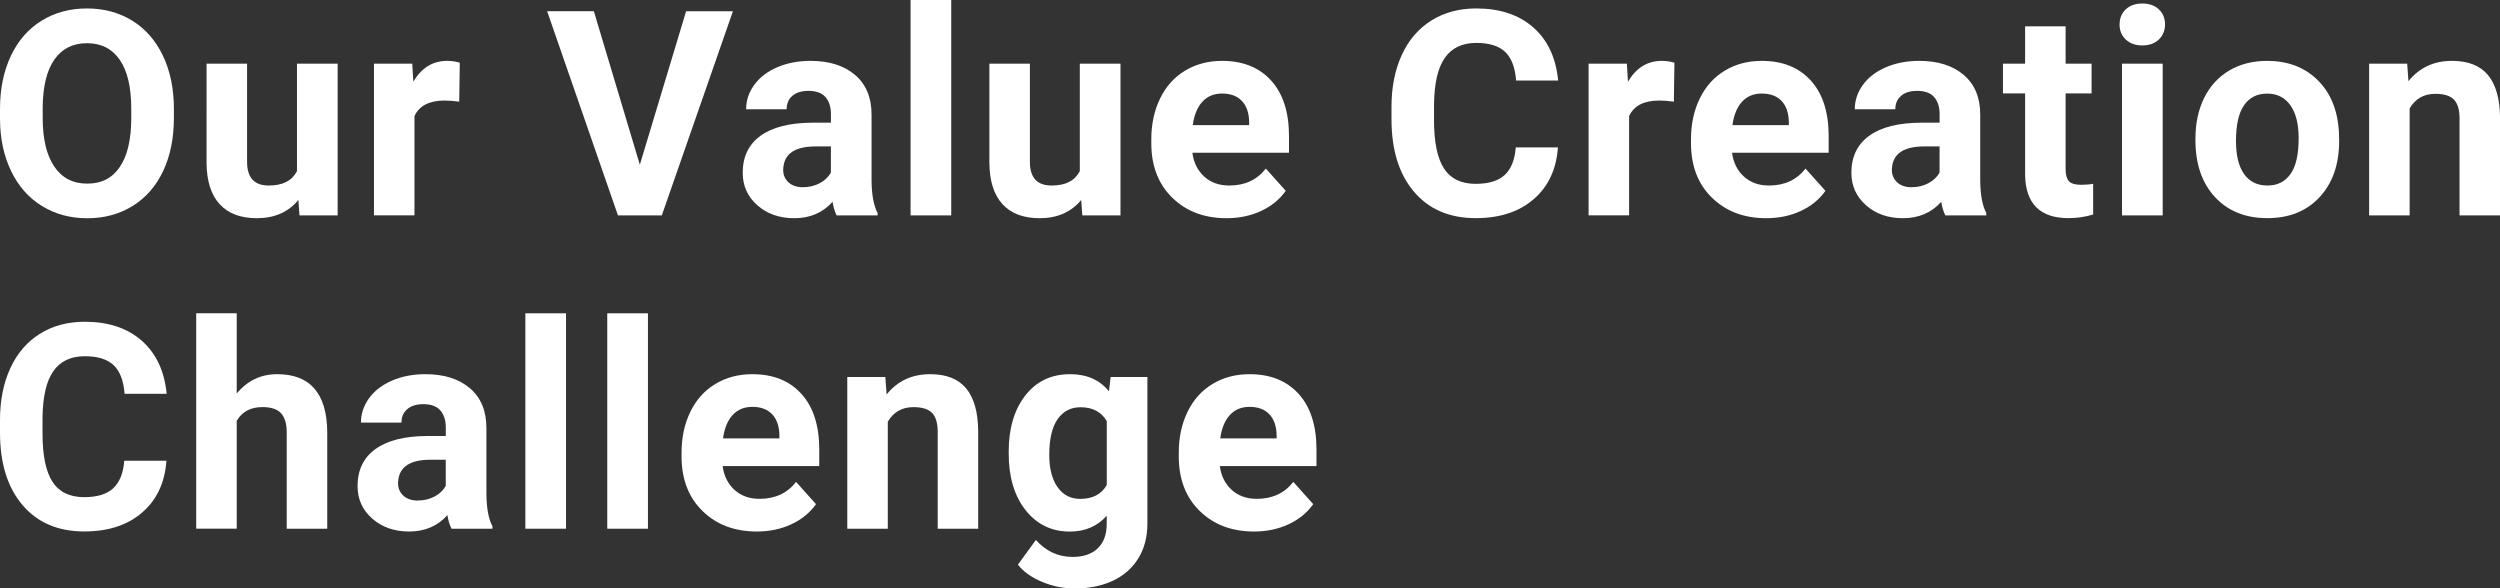
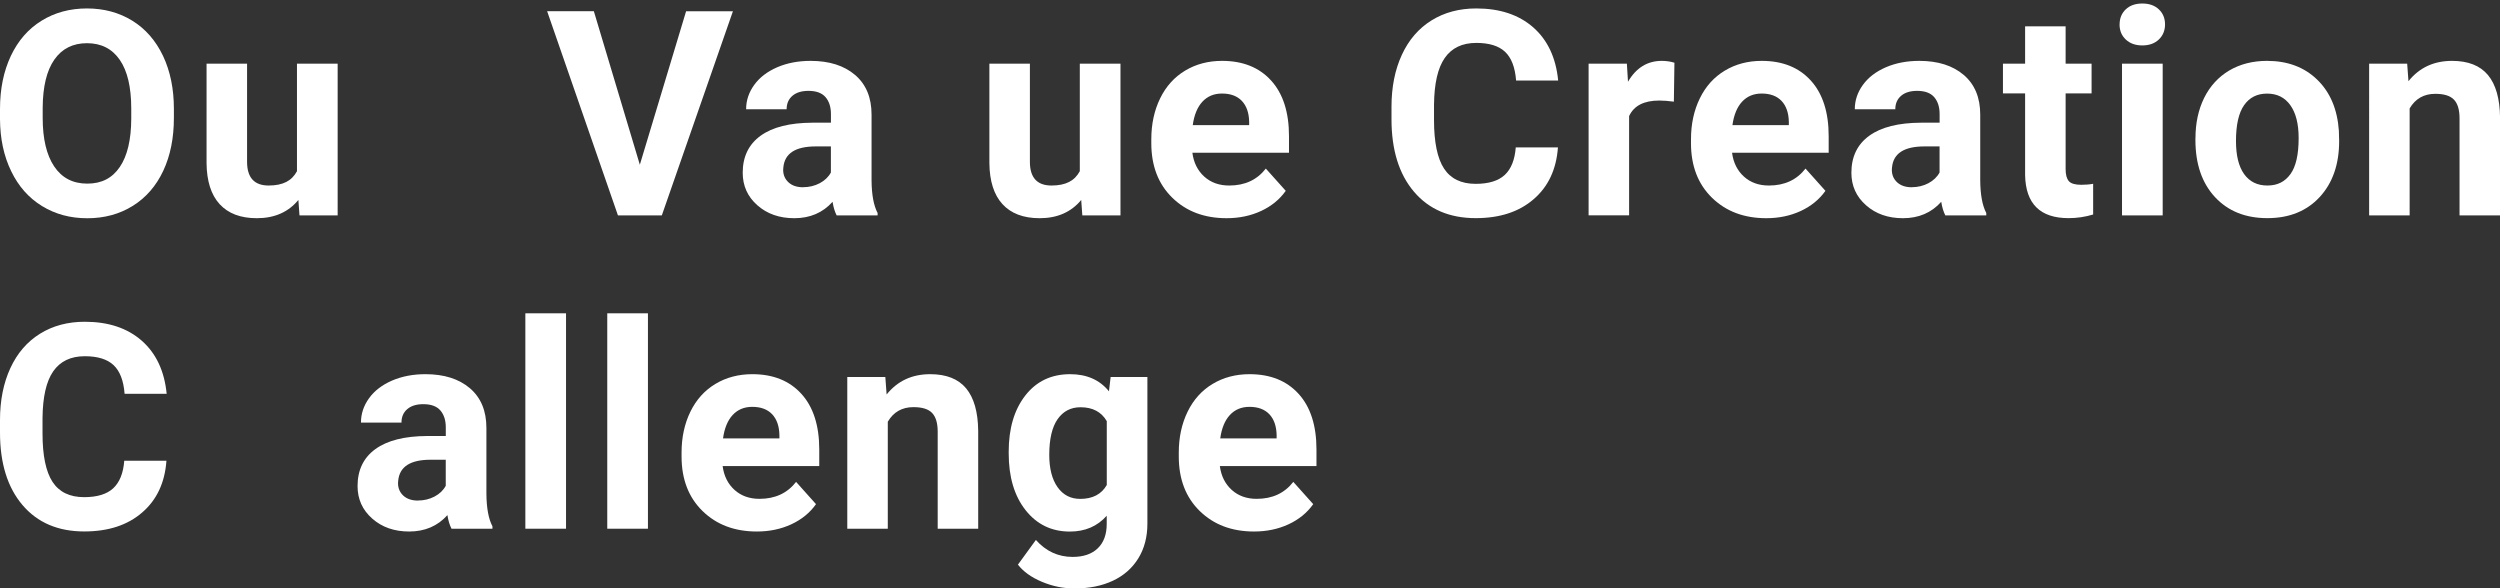
<svg xmlns="http://www.w3.org/2000/svg" id="uuid-fb9672a5-7cfa-492b-b4bf-f295dbc83a53" viewBox="0 0 446.84 105.17">
  <rect x="0" y="0" width="446.84" height="105.17" fill="#333333" stroke="none" />
  <defs>
    <style>.uuid-e42f29df-ed3a-4f23-98a4-cca8ea8fc489{fill:#fff;}</style>
  </defs>
  <g id="uuid-8f8fb650-8d41-47b4-89b1-b071cd71364e">
    <path class="uuid-e42f29df-ed3a-4f23-98a4-cca8ea8fc489" d="M31.08,21.08c0,3.59-.63,6.74-1.9,9.45-1.27,2.71-3.09,4.8-5.45,6.27s-5.08,2.21-8.13,2.21-5.72-.73-8.09-2.18c-2.37-1.45-4.21-3.53-5.51-6.23C.68,27.89.02,24.79,0,21.28v-1.8c0-3.59.65-6.75,1.94-9.49,1.29-2.73,3.12-4.83,5.49-6.29,2.36-1.46,5.07-2.19,8.11-2.19s5.74.73,8.11,2.19c2.36,1.46,4.19,3.56,5.49,6.29,1.29,2.73,1.94,5.89,1.94,9.46v1.63ZM23.46,19.42c0-3.83-.68-6.73-2.05-8.72s-3.33-2.98-5.86-2.98-4.47.98-5.84,2.94-2.06,4.84-2.08,8.63v1.78c0,3.73.68,6.62,2.05,8.67,1.37,2.05,3.34,3.08,5.92,3.08s4.46-.99,5.81-2.97c1.35-1.98,2.04-4.87,2.05-8.66v-1.78Z" />
    <path class="uuid-e42f29df-ed3a-4f23-98a4-cca8ea8fc489" d="M53.33,35.74c-1.79,2.17-4.26,3.26-7.42,3.26-2.91,0-5.12-.84-6.65-2.51-1.53-1.67-2.31-4.12-2.34-7.34V11.38h7.24v17.54c0,2.83,1.29,4.24,3.86,4.24s4.14-.85,5.06-2.56V11.38h7.27v27.12h-6.82l-.2-2.76Z" />
-     <path class="uuid-e42f29df-ed3a-4f23-98a4-cca8ea8fc489" d="M82.08,18.17c-.99-.13-1.85-.2-2.61-.2-2.74,0-4.54.93-5.39,2.78v17.74h-7.24V11.38h6.84l.2,3.23c1.45-2.49,3.47-3.73,6.04-3.73.8,0,1.55.11,2.26.33l-.1,6.97Z" />
    <path class="uuid-e42f29df-ed3a-4f23-98a4-cca8ea8fc489" d="M114.36,29.45l8.27-27.44h8.37l-12.71,36.49h-7.84L97.79,2h8.35l8.22,27.44Z" />
    <path class="uuid-e42f29df-ed3a-4f23-98a4-cca8ea8fc489" d="M149.54,38.5c-.33-.65-.58-1.46-.73-2.43-1.75,1.96-4.04,2.93-6.84,2.93-2.66,0-4.86-.77-6.6-2.31-1.75-1.54-2.62-3.48-2.62-5.81,0-2.87,1.07-5.08,3.2-6.62,2.13-1.54,5.21-2.31,9.24-2.33h3.33v-1.55c0-1.25-.32-2.26-.96-3.01-.64-.75-1.66-1.13-3.05-1.13-1.22,0-2.18.29-2.87.88-.69.59-1.04,1.39-1.04,2.41h-7.24c0-1.57.48-3.02,1.45-4.36.97-1.34,2.34-2.38,4.11-3.15,1.77-.76,3.76-1.14,5.96-1.14,3.34,0,5.99.84,7.96,2.52,1.96,1.68,2.94,4.04,2.94,7.08v11.75c.02,2.57.38,4.52,1.08,5.84v.43h-7.32ZM143.55,33.46c1.07,0,2.06-.24,2.96-.71.9-.48,1.57-1.12,2-1.92v-4.66h-2.71c-3.63,0-5.56,1.25-5.79,3.76l-.03.43c0,.9.32,1.65.95,2.23s1.5.88,2.61.88Z" />
-     <path class="uuid-e42f29df-ed3a-4f23-98a4-cca8ea8fc489" d="M170.02,38.5h-7.27V0h7.27v38.5Z" />
    <path class="uuid-e42f29df-ed3a-4f23-98a4-cca8ea8fc489" d="M193.25,35.74c-1.79,2.17-4.26,3.26-7.42,3.26-2.91,0-5.12-.84-6.65-2.51-1.53-1.67-2.31-4.12-2.34-7.34V11.38h7.24v17.54c0,2.83,1.29,4.24,3.86,4.24s4.14-.85,5.06-2.56V11.38h7.27v27.12h-6.82l-.2-2.76Z" />
    <path class="uuid-e42f29df-ed3a-4f23-98a4-cca8ea8fc489" d="M219.24,39c-3.98,0-7.21-1.22-9.71-3.66-2.5-2.44-3.75-5.69-3.75-9.75v-.7c0-2.72.53-5.16,1.58-7.31s2.54-3.8,4.47-4.96c1.93-1.16,4.13-1.74,6.6-1.74,3.71,0,6.63,1.17,8.76,3.51,2.13,2.34,3.2,5.66,3.2,9.95v2.96h-17.27c.23,1.77.94,3.19,2.12,4.26,1.18,1.07,2.67,1.6,4.47,1.6,2.79,0,4.97-1.01,6.54-3.03l3.56,3.98c-1.09,1.54-2.56,2.74-4.41,3.6-1.86.86-3.91,1.29-6.17,1.29ZM218.41,16.72c-1.44,0-2.6.49-3.5,1.46s-1.47,2.37-1.72,4.18h10.08v-.58c-.03-1.61-.47-2.86-1.3-3.74-.84-.88-2.02-1.32-3.56-1.32Z" />
    <path class="uuid-e42f29df-ed3a-4f23-98a4-cca8ea8fc489" d="M278.46,26.34c-.28,3.93-1.73,7.02-4.35,9.27-2.61,2.26-6.06,3.38-10.34,3.38-4.68,0-8.36-1.57-11.04-4.72-2.68-3.15-4.02-7.47-4.02-12.97v-2.23c0-3.51.62-6.6,1.85-9.27s3-4.72,5.3-6.15c2.3-1.43,4.97-2.14,8.01-2.14,4.21,0,7.6,1.13,10.17,3.38,2.57,2.26,4.06,5.42,4.46,9.5h-7.52c-.18-2.36-.84-4.06-1.97-5.13-1.13-1.06-2.84-1.59-5.15-1.59-2.51,0-4.38.9-5.63,2.69s-1.88,4.58-1.92,8.36v2.76c0,3.94.6,6.83,1.79,8.65,1.19,1.82,3.08,2.73,5.65,2.73,2.32,0,4.06-.53,5.2-1.59s1.8-2.7,1.97-4.92h7.52Z" />
    <path class="uuid-e42f29df-ed3a-4f23-98a4-cca8ea8fc489" d="M299.18,18.17c-.99-.13-1.85-.2-2.61-.2-2.74,0-4.54.93-5.39,2.78v17.74h-7.24V11.38h6.84l.2,3.23c1.45-2.49,3.47-3.73,6.04-3.73.8,0,1.55.11,2.26.33l-.1,6.97Z" />
    <path class="uuid-e42f29df-ed3a-4f23-98a4-cca8ea8fc489" d="M315.7,39c-3.98,0-7.21-1.22-9.71-3.66-2.5-2.44-3.75-5.69-3.75-9.75v-.7c0-2.72.53-5.16,1.58-7.31s2.54-3.8,4.47-4.96c1.93-1.16,4.13-1.74,6.6-1.74,3.71,0,6.63,1.17,8.76,3.51,2.13,2.34,3.2,5.66,3.2,9.95v2.96h-17.27c.23,1.77.94,3.19,2.12,4.26,1.18,1.07,2.67,1.6,4.47,1.6,2.79,0,4.97-1.01,6.54-3.03l3.56,3.98c-1.09,1.54-2.56,2.74-4.41,3.6-1.86.86-3.91,1.29-6.17,1.29ZM314.87,16.72c-1.44,0-2.6.49-3.5,1.46s-1.47,2.37-1.72,4.18h10.08v-.58c-.03-1.61-.47-2.86-1.3-3.74-.84-.88-2.02-1.32-3.56-1.32Z" />
    <path class="uuid-e42f29df-ed3a-4f23-98a4-cca8ea8fc489" d="M347.7,38.5c-.33-.65-.58-1.46-.73-2.43-1.75,1.96-4.04,2.93-6.84,2.93-2.66,0-4.86-.77-6.6-2.31-1.75-1.54-2.62-3.48-2.62-5.81,0-2.87,1.07-5.08,3.2-6.62,2.13-1.54,5.21-2.31,9.24-2.33h3.33v-1.55c0-1.25-.32-2.26-.96-3.01-.64-.75-1.66-1.13-3.05-1.13-1.22,0-2.18.29-2.87.88-.69.59-1.04,1.39-1.04,2.41h-7.24c0-1.57.48-3.02,1.45-4.36.97-1.34,2.34-2.38,4.11-3.15,1.77-.76,3.76-1.14,5.96-1.14,3.34,0,5.99.84,7.96,2.52,1.96,1.68,2.94,4.04,2.94,7.08v11.75c.02,2.57.38,4.52,1.08,5.84v.43h-7.32ZM341.71,33.46c1.07,0,2.06-.24,2.96-.71.9-.48,1.57-1.12,2-1.92v-4.66h-2.71c-3.63,0-5.56,1.25-5.79,3.76l-.03.43c0,.9.32,1.65.95,2.23s1.5.88,2.61.88Z" />
    <path class="uuid-e42f29df-ed3a-4f23-98a4-cca8ea8fc489" d="M369.2,4.71v6.67h4.64v5.31h-4.64v13.53c0,1,.19,1.72.58,2.16.38.43,1.12.65,2.21.65.8,0,1.51-.06,2.13-.18v5.49c-1.42.43-2.88.65-4.39.65-5.08,0-7.67-2.56-7.77-7.69v-14.61h-3.96v-5.31h3.96v-6.67h7.24Z" />
    <path class="uuid-e42f29df-ed3a-4f23-98a4-cca8ea8fc489" d="M378.85,4.36c0-1.09.36-1.98,1.09-2.68.73-.7,1.72-1.05,2.97-1.05s2.22.35,2.96,1.05c.74.7,1.1,1.6,1.1,2.68s-.37,2-1.12,2.71c-.74.7-1.72,1.05-2.94,1.05s-2.2-.35-2.95-1.05-1.12-1.6-1.12-2.71ZM386.55,38.5h-7.27V11.38h7.27v27.12Z" />
    <path class="uuid-e42f29df-ed3a-4f23-98a4-cca8ea8fc489" d="M392.41,24.69c0-2.69.52-5.09,1.55-7.19,1.04-2.1,2.53-3.73,4.47-4.89,1.95-1.15,4.21-1.73,6.78-1.73,3.66,0,6.65,1.12,8.96,3.36,2.31,2.24,3.6,5.28,3.87,9.12l.05,1.85c0,4.16-1.16,7.5-3.48,10.01s-5.44,3.77-9.35,3.77-7.03-1.25-9.36-3.76c-2.33-2.51-3.5-5.91-3.5-10.23v-.33ZM399.65,25.2c0,2.58.48,4.55,1.45,5.91s2.36,2.05,4.16,2.05,3.12-.67,4.11-2.02c.99-1.35,1.48-3.5,1.48-6.46,0-2.53-.49-4.48-1.48-5.87-.99-1.39-2.37-2.08-4.16-2.08s-3.14.69-4.11,2.07c-.97,1.38-1.45,3.52-1.45,6.41Z" />
    <path class="uuid-e42f29df-ed3a-4f23-98a4-cca8ea8fc489" d="M430.25,11.38l.23,3.13c1.94-2.42,4.54-3.63,7.79-3.63,2.87,0,5.01.84,6.42,2.53,1.4,1.69,2.12,4.21,2.16,7.57v17.52h-7.24v-17.34c0-1.54-.33-2.65-1-3.35s-1.78-1.04-3.33-1.04c-2.04,0-3.57.87-4.59,2.61v19.12h-7.24V11.38h6.82Z" />
    <path class="uuid-e42f29df-ed3a-4f23-98a4-cca8ea8fc489" d="M29.75,82.34c-.28,3.93-1.73,7.02-4.35,9.27-2.61,2.26-6.06,3.38-10.34,3.38-4.68,0-8.36-1.57-11.04-4.72-2.68-3.15-4.02-7.47-4.02-12.97v-2.23c0-3.51.62-6.6,1.85-9.27s3-4.72,5.3-6.15c2.3-1.43,4.97-2.14,8.01-2.14,4.21,0,7.6,1.13,10.17,3.38,2.57,2.26,4.06,5.42,4.46,9.5h-7.52c-.18-2.36-.84-4.06-1.97-5.13-1.13-1.06-2.84-1.59-5.15-1.59-2.51,0-4.38.9-5.63,2.69s-1.88,4.58-1.92,8.36v2.76c0,3.94.6,6.83,1.79,8.65,1.19,1.82,3.08,2.73,5.65,2.73,2.32,0,4.06-.53,5.2-1.59s1.8-2.7,1.97-4.92h7.52Z" />
-     <path class="uuid-e42f29df-ed3a-4f23-98a4-cca8ea8fc489" d="M42.3,70.34c1.92-2.31,4.34-3.46,7.24-3.46,5.88,0,8.86,3.42,8.95,10.25v17.37h-7.24v-17.17c0-1.55-.33-2.7-1-3.45-.67-.74-1.78-1.12-3.33-1.12-2.12,0-3.66.82-4.61,2.46v19.27h-7.24v-38.5h7.24v14.34Z" />
    <path class="uuid-e42f29df-ed3a-4f23-98a4-cca8ea8fc489" d="M80.7,94.5c-.33-.65-.58-1.46-.73-2.43-1.75,1.96-4.04,2.93-6.84,2.93-2.66,0-4.86-.77-6.6-2.31-1.75-1.54-2.62-3.48-2.62-5.81,0-2.87,1.07-5.08,3.2-6.62,2.13-1.54,5.21-2.31,9.24-2.33h3.33v-1.55c0-1.25-.32-2.26-.96-3.01-.64-.75-1.66-1.13-3.05-1.13-1.22,0-2.18.29-2.87.88-.69.59-1.04,1.39-1.04,2.41h-7.24c0-1.57.48-3.02,1.45-4.36.97-1.34,2.34-2.38,4.11-3.15,1.77-.76,3.76-1.14,5.96-1.14,3.34,0,5.99.84,7.96,2.52,1.96,1.68,2.94,4.04,2.94,7.08v11.75c.02,2.57.38,4.52,1.08,5.84v.43h-7.32ZM74.71,89.46c1.07,0,2.06-.24,2.96-.71.9-.48,1.57-1.12,2-1.92v-4.66h-2.71c-3.63,0-5.56,1.25-5.79,3.76l-.03.43c0,.9.32,1.65.95,2.23s1.5.88,2.61.88Z" />
    <path class="uuid-e42f29df-ed3a-4f23-98a4-cca8ea8fc489" d="M101.17,94.5h-7.27v-38.5h7.27v38.5Z" />
    <path class="uuid-e42f29df-ed3a-4f23-98a4-cca8ea8fc489" d="M115.81,94.5h-7.27v-38.5h7.27v38.5Z" />
    <path class="uuid-e42f29df-ed3a-4f23-98a4-cca8ea8fc489" d="M135.28,95c-3.98,0-7.21-1.22-9.71-3.66-2.5-2.44-3.75-5.69-3.75-9.75v-.7c0-2.72.53-5.16,1.58-7.31s2.54-3.8,4.47-4.96c1.93-1.16,4.13-1.74,6.6-1.74,3.71,0,6.63,1.17,8.76,3.51,2.13,2.34,3.2,5.66,3.2,9.95v2.96h-17.27c.23,1.77.94,3.19,2.12,4.26,1.18,1.07,2.67,1.6,4.47,1.6,2.79,0,4.97-1.01,6.54-3.03l3.56,3.98c-1.09,1.54-2.56,2.74-4.41,3.6-1.86.86-3.91,1.29-6.17,1.29ZM134.45,72.72c-1.44,0-2.6.49-3.5,1.46s-1.47,2.37-1.72,4.18h10.08v-.58c-.03-1.61-.47-2.86-1.3-3.74-.84-.88-2.02-1.32-3.56-1.32Z" />
    <path class="uuid-e42f29df-ed3a-4f23-98a4-cca8ea8fc489" d="M158.24,67.38l.23,3.13c1.94-2.42,4.54-3.63,7.79-3.63,2.87,0,5.01.84,6.42,2.53,1.4,1.69,2.12,4.21,2.16,7.57v17.52h-7.24v-17.34c0-1.54-.33-2.65-1-3.35s-1.78-1.04-3.33-1.04c-2.04,0-3.57.87-4.59,2.61v19.12h-7.24v-27.12h6.82Z" />
    <path class="uuid-e42f29df-ed3a-4f23-98a4-cca8ea8fc489" d="M180.29,80.74c0-4.16.99-7.51,2.97-10.05s4.65-3.81,8.01-3.81c2.97,0,5.29,1.02,6.94,3.06l.3-2.56h6.57v26.22c0,2.37-.54,4.44-1.62,6.19-1.08,1.75-2.59,3.09-4.55,4.01-1.96.92-4.24,1.38-6.87,1.38-1.99,0-3.93-.4-5.81-1.19-1.89-.79-3.32-1.82-4.29-3.07l3.21-4.41c1.8,2.02,3.99,3.03,6.57,3.03,1.92,0,3.42-.51,4.49-1.54,1.07-1.03,1.6-2.49,1.6-4.37v-1.45c-1.67,1.89-3.87,2.83-6.59,2.83-3.26,0-5.89-1.27-7.91-3.82-2.01-2.55-3.02-5.93-3.02-10.14v-.3ZM187.54,81.28c0,2.46.49,4.39,1.48,5.79.99,1.4,2.34,2.1,4.06,2.1,2.21,0,3.79-.83,4.74-2.48v-11.42c-.97-1.66-2.53-2.48-4.69-2.48-1.74,0-3.1.71-4.1,2.13-.99,1.42-1.49,3.55-1.49,6.38Z" />
    <path class="uuid-e42f29df-ed3a-4f23-98a4-cca8ea8fc489" d="M224.15,95c-3.98,0-7.21-1.22-9.71-3.66-2.5-2.44-3.75-5.69-3.75-9.75v-.7c0-2.72.53-5.16,1.58-7.31s2.54-3.8,4.47-4.96c1.93-1.16,4.13-1.74,6.6-1.74,3.71,0,6.63,1.17,8.76,3.51,2.13,2.34,3.2,5.66,3.2,9.95v2.96h-17.27c.23,1.77.94,3.19,2.12,4.26,1.18,1.07,2.67,1.6,4.47,1.6,2.79,0,4.97-1.01,6.54-3.03l3.56,3.98c-1.09,1.54-2.56,2.74-4.41,3.6-1.86.86-3.91,1.29-6.17,1.29ZM223.32,72.72c-1.44,0-2.6.49-3.5,1.46s-1.47,2.37-1.72,4.18h10.08v-.58c-.03-1.61-.47-2.86-1.3-3.74-.84-.88-2.02-1.32-3.56-1.32Z" />
  </g>
</svg>